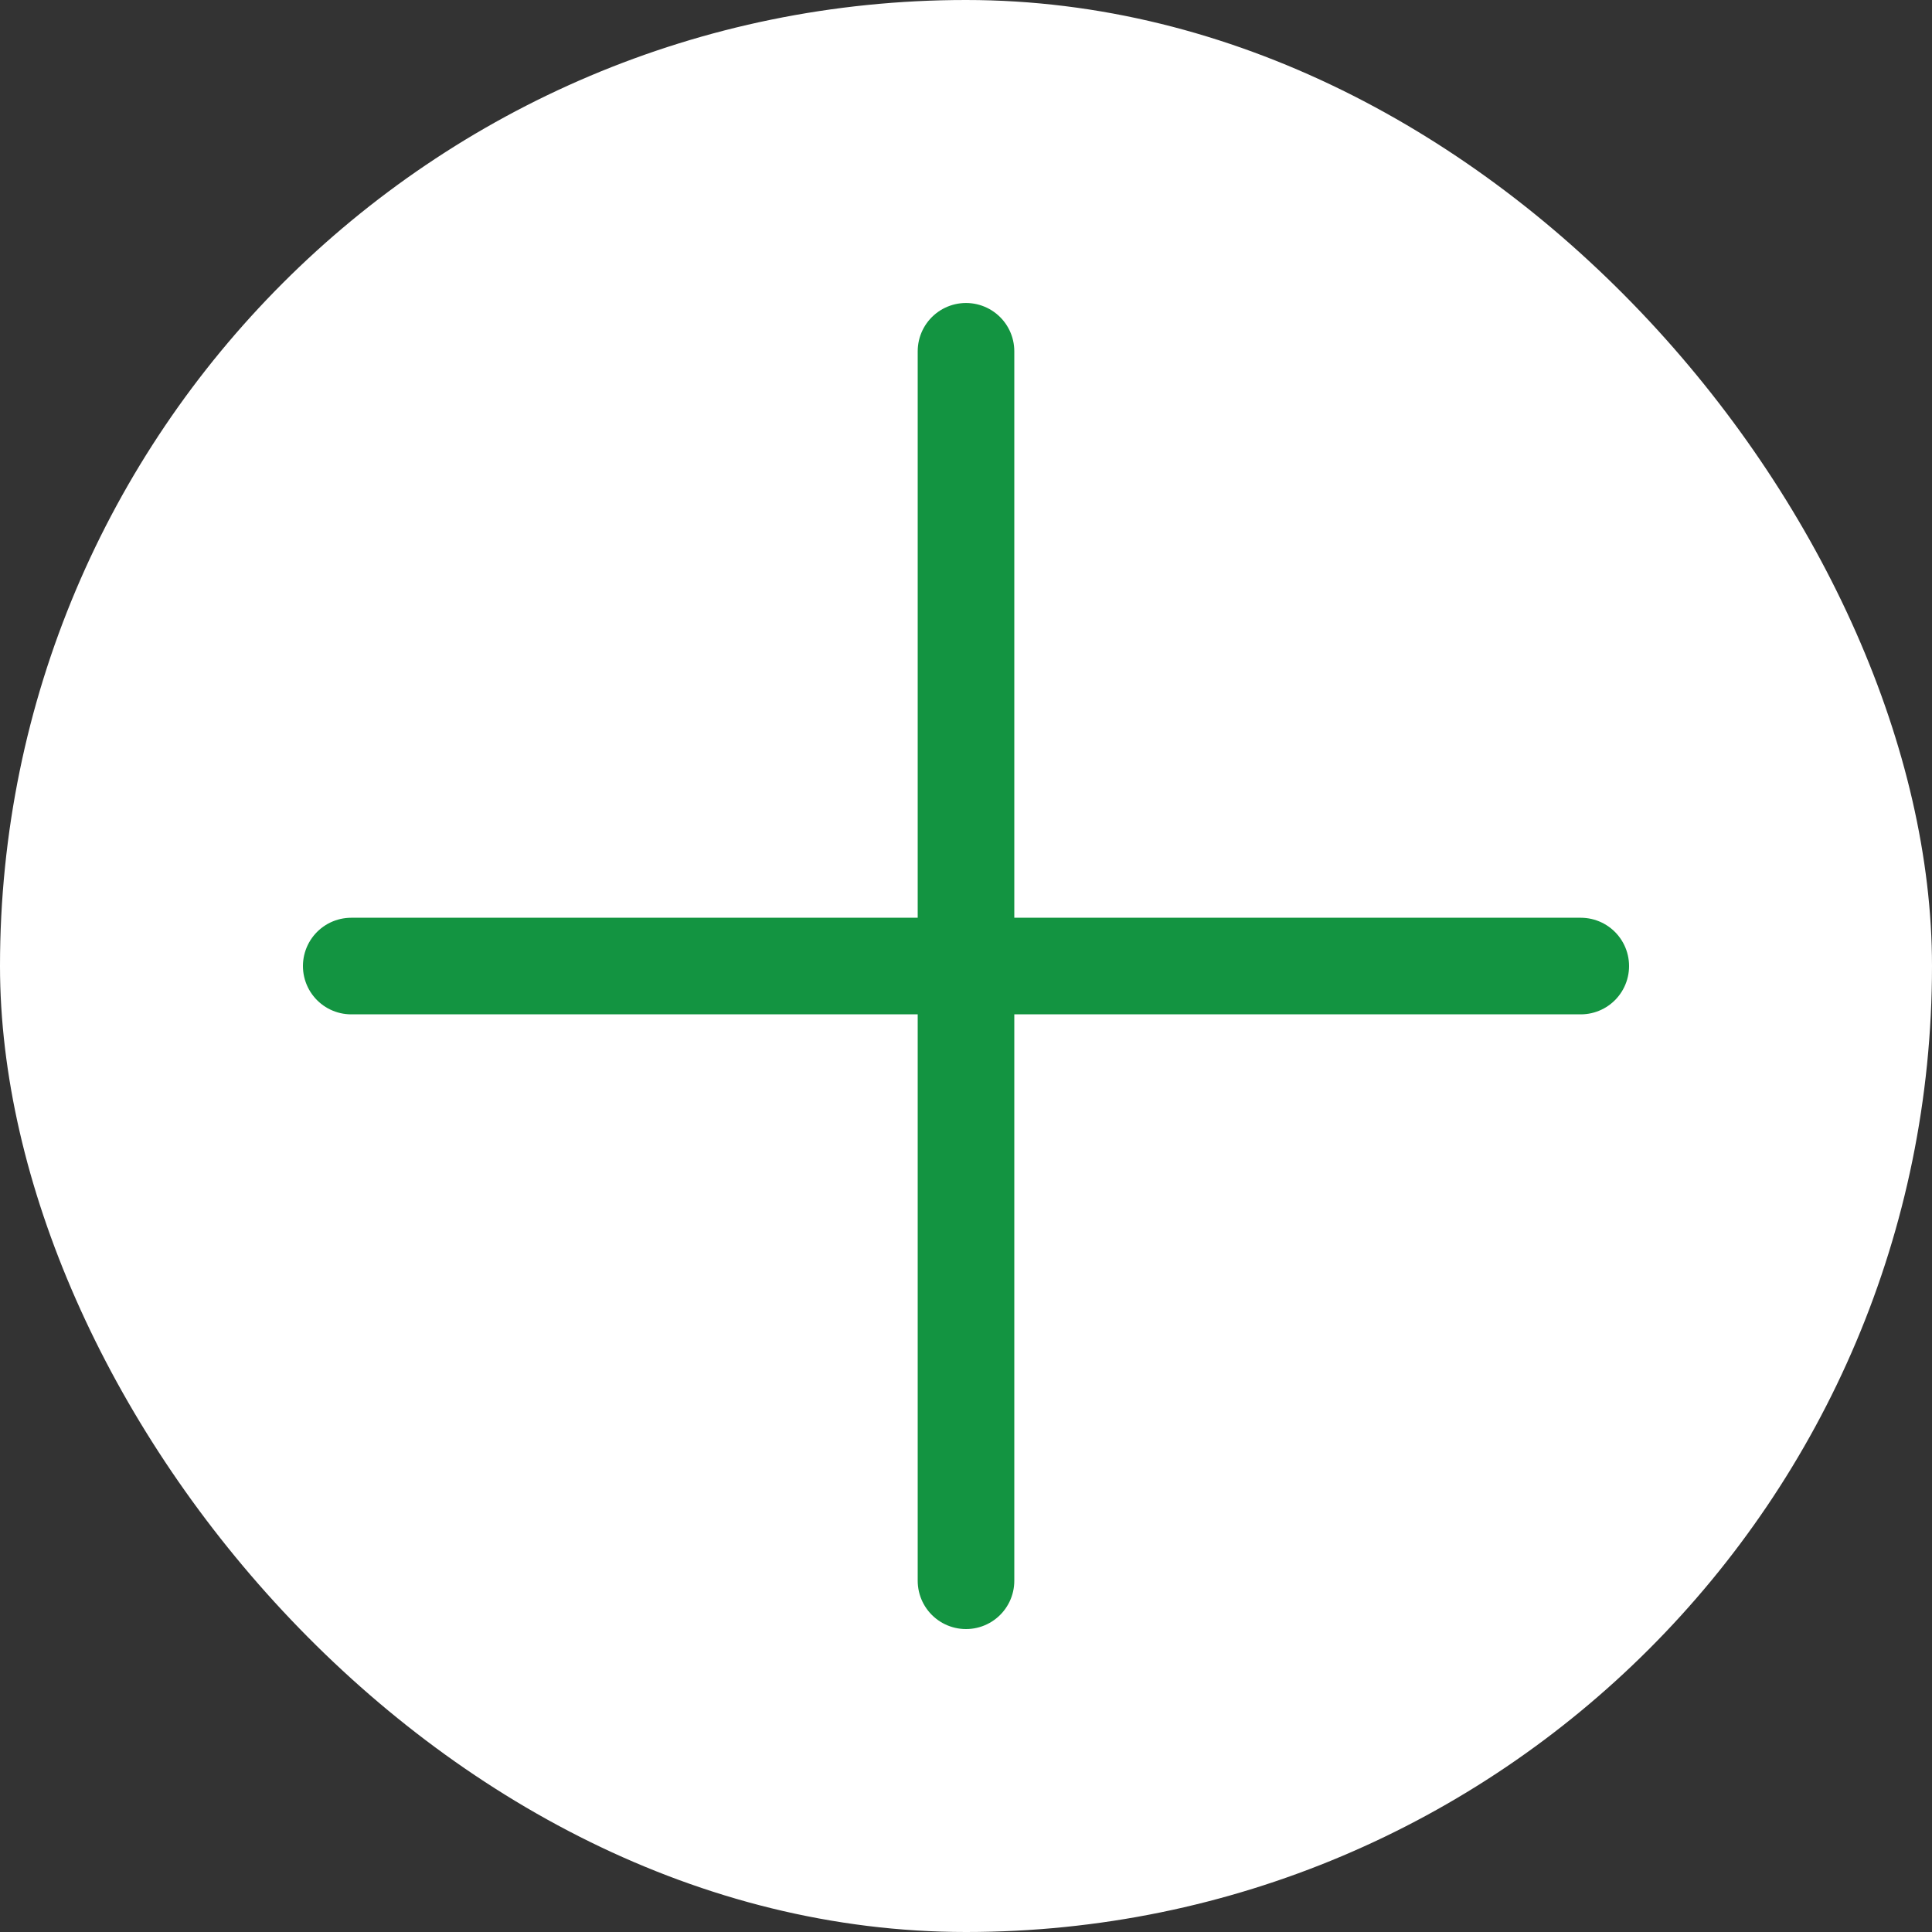
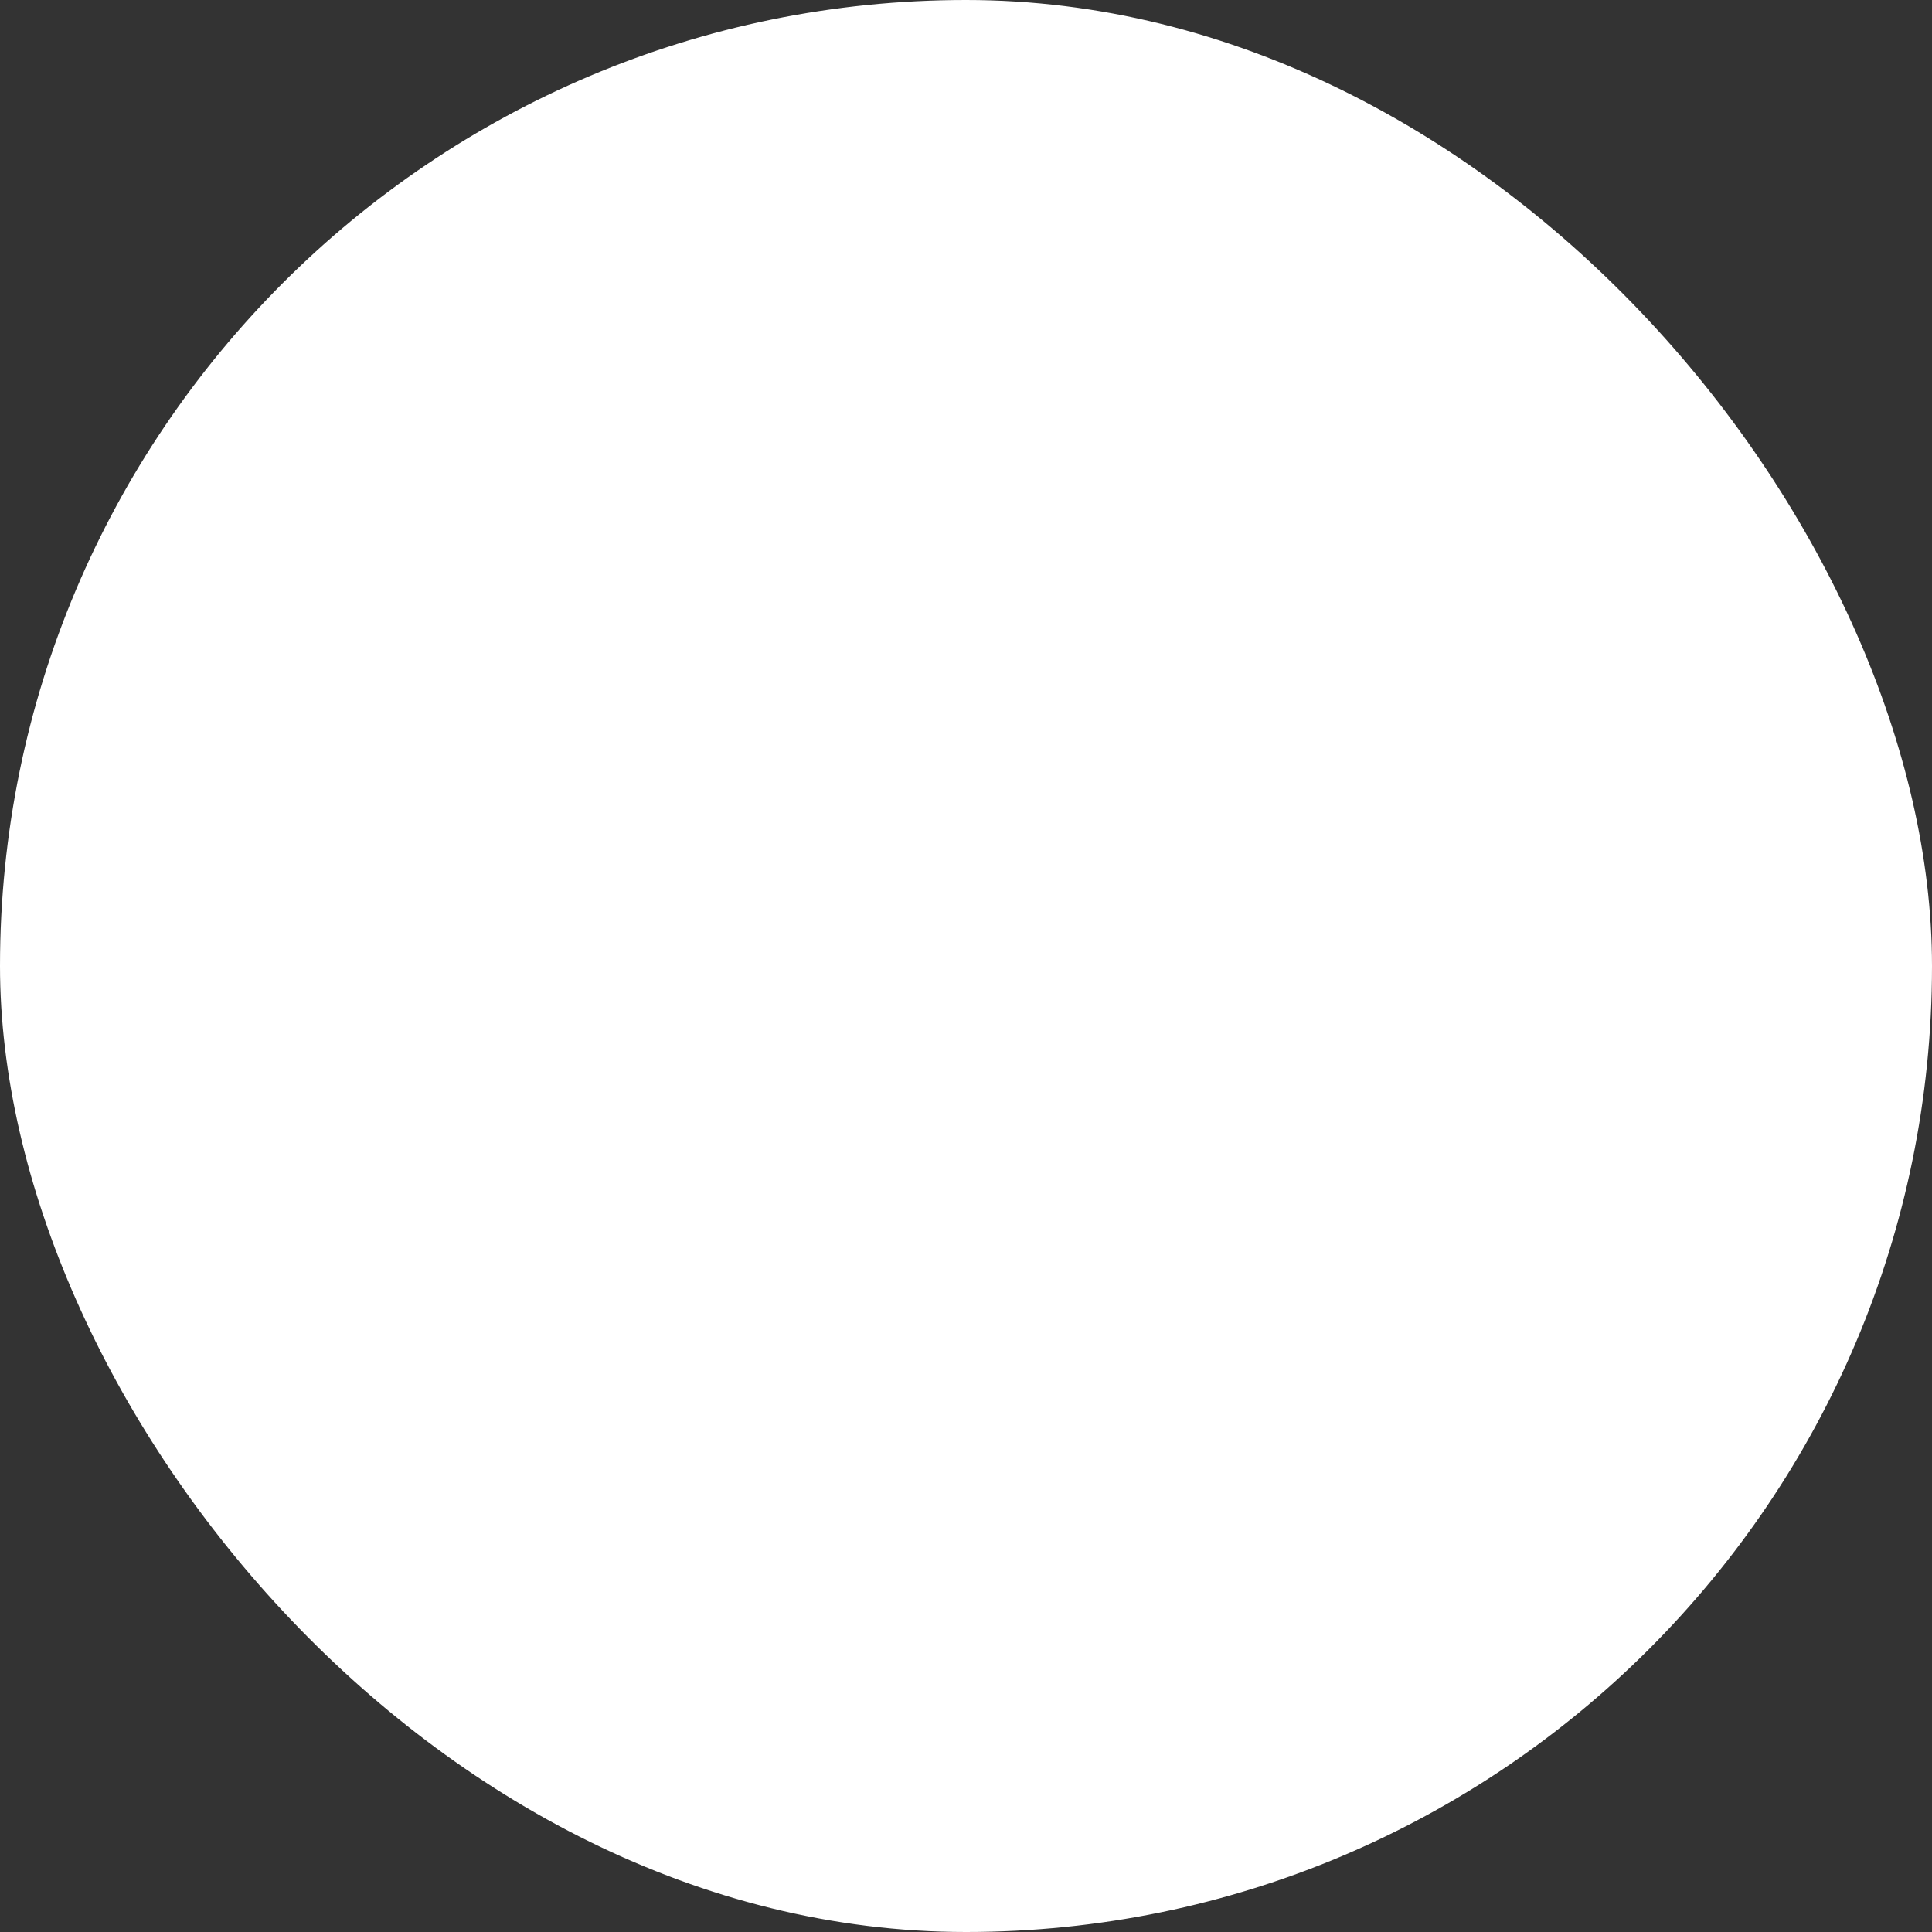
<svg xmlns="http://www.w3.org/2000/svg" width="40" height="40" viewBox="0 0 40 40" fill="none">
  <rect x="0" y="0" width="40" height="40" fill="#333333" stroke="none" />
  <rect width="40" height="40" rx="20" fill="white" />
  <g clip-path="url(#clip0_726_3095)">
-     <path d="M20 7.273V20.001M20 20.001V32.728M20 20.001H7.272M20 20.001H32.728" stroke="#139441" stroke-width="2" stroke-linecap="round" stroke-linejoin="round" />
-   </g>
+     </g>
  <defs>
    <clipPath id="clip0_726_3095">
      <rect width="24" height="24" fill="white" transform="translate(20 36.971) rotate(-135)" />
    </clipPath>
  </defs>
</svg>